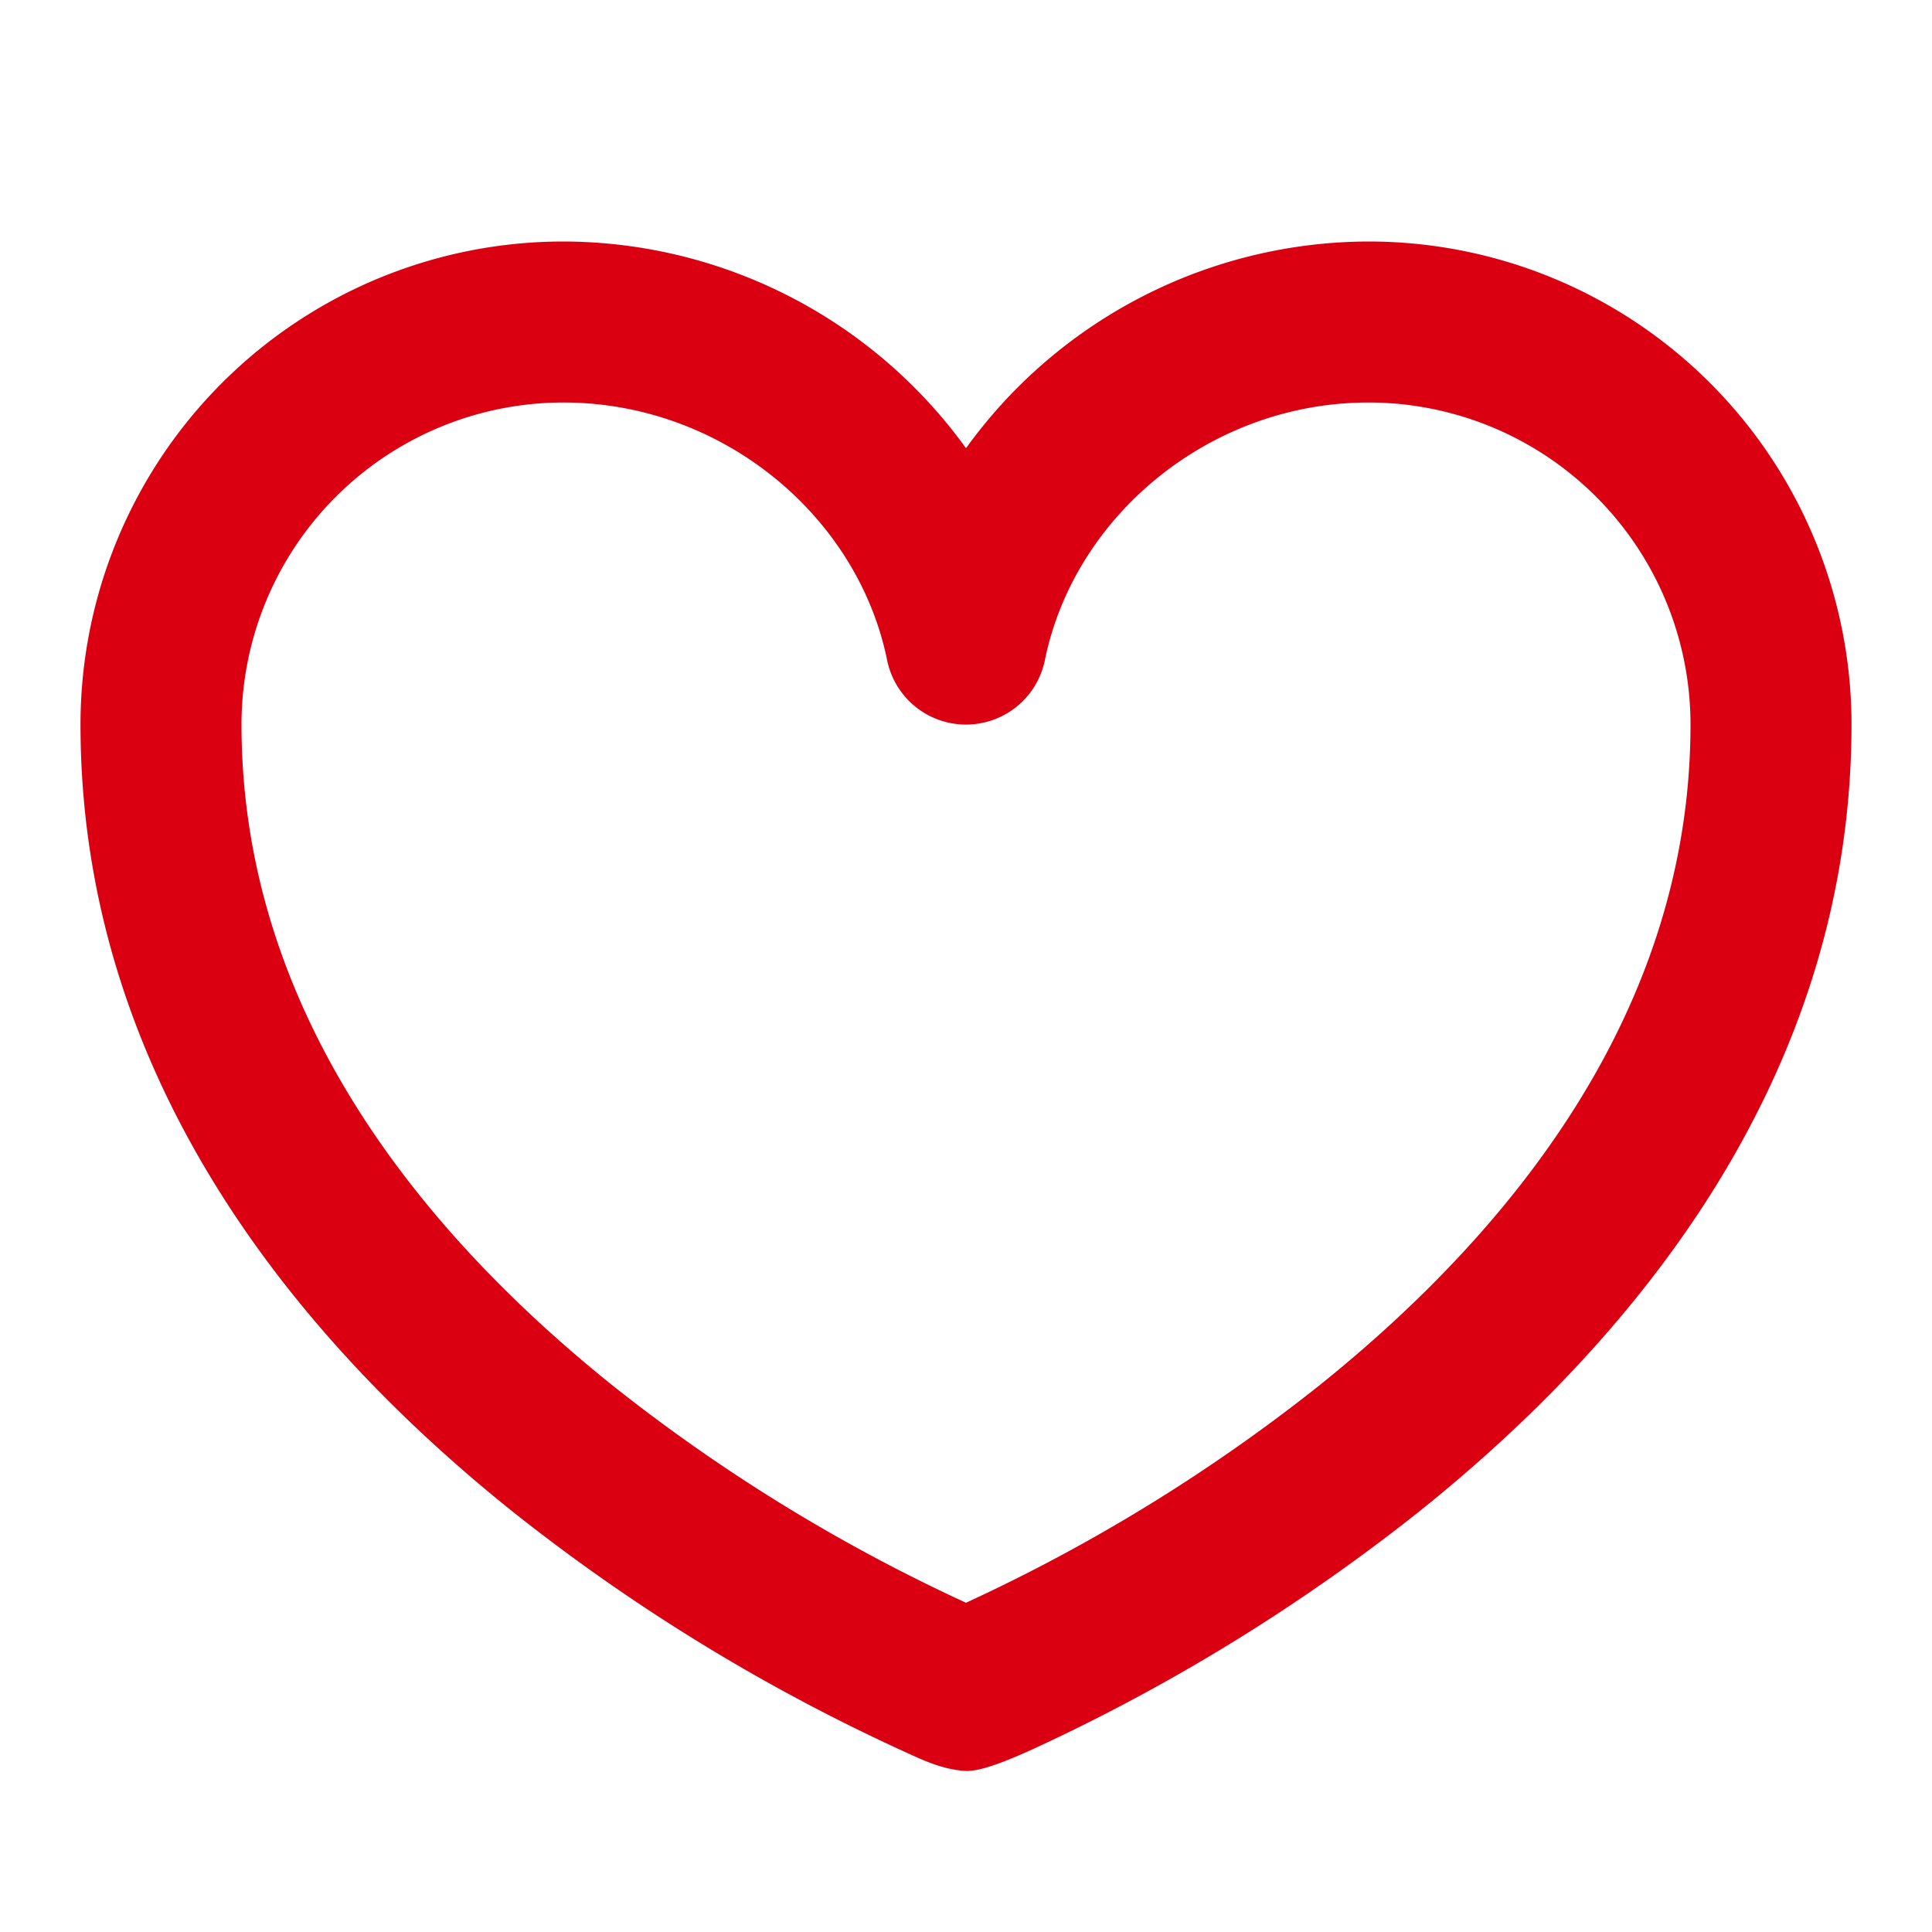
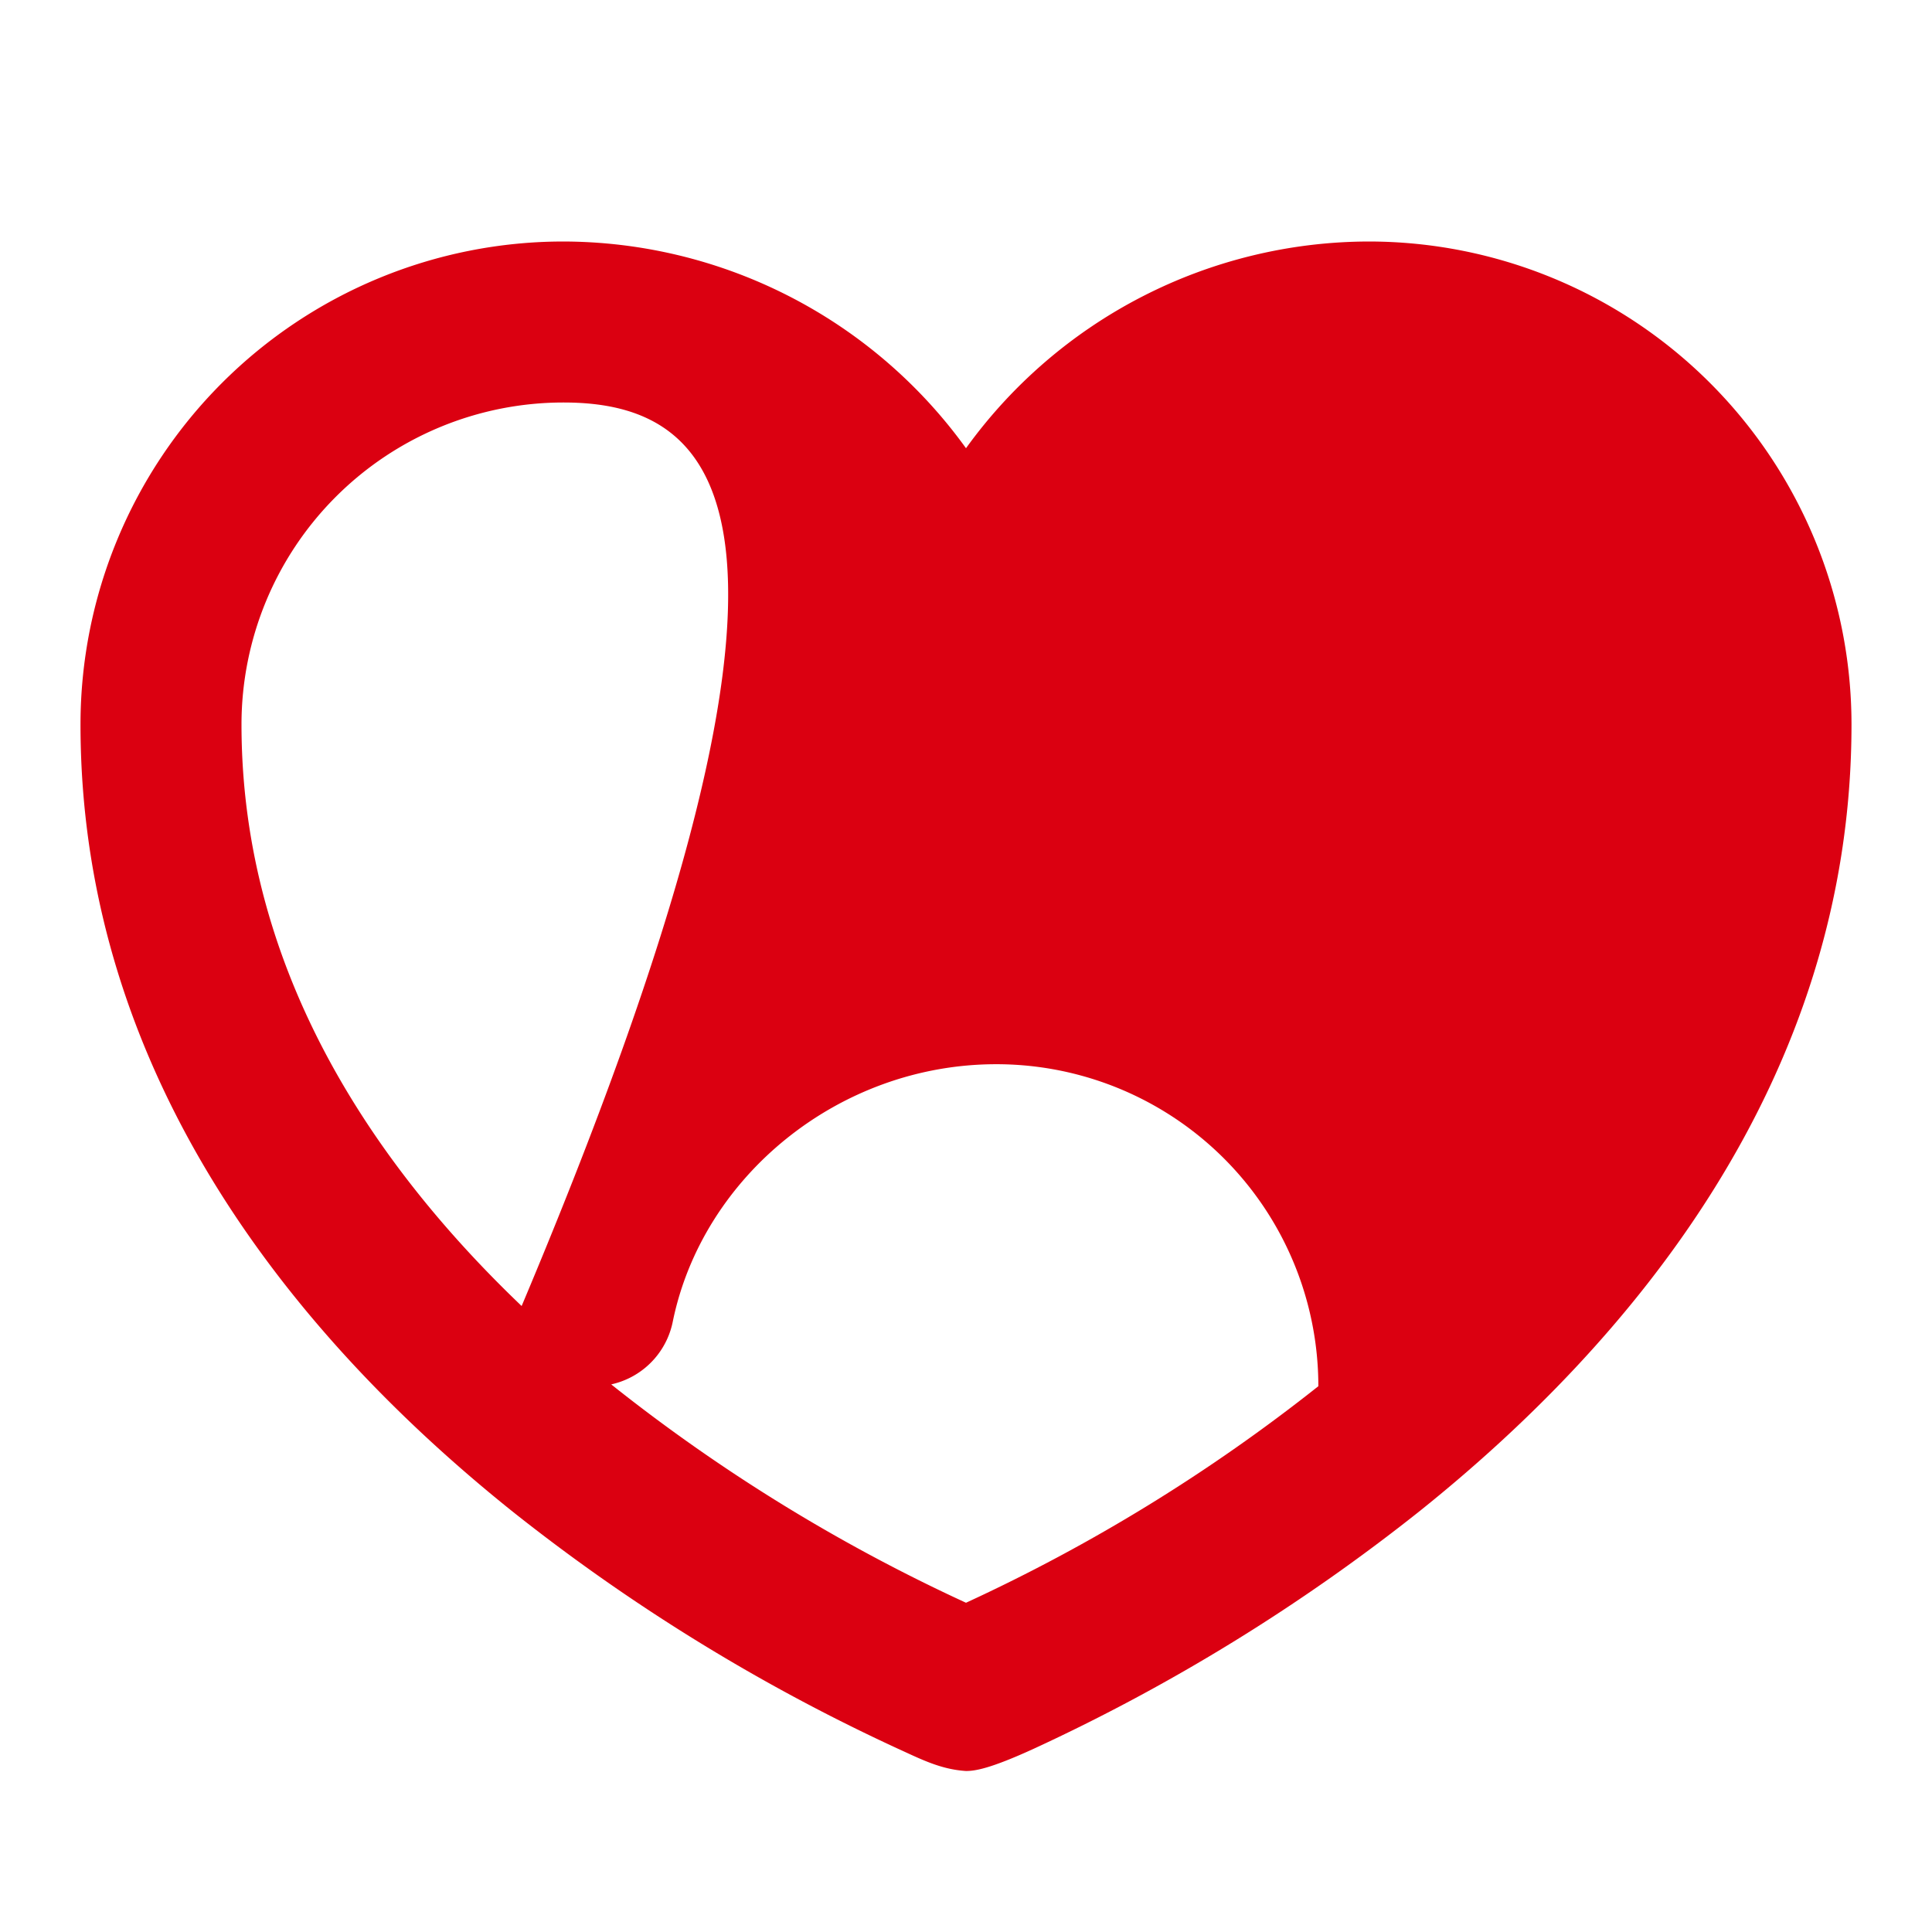
<svg xmlns="http://www.w3.org/2000/svg" width="24" height="24">
-   <path fill="#DB0011" d="M7 5a4 4 0 0 0-4 4c0 3.552 2.218 6.296 4.621 8.22A21.525 21.525 0 0 0 12 19.91a21.58 21.58 0 0 0 4.377-2.69C18.78 15.294 21 12.551 21 9a4 4 0 0 0-4-4c-1.957 0-3.652 1.396-4.02 3.2a1 1 0 0 1-1.96 0C10.652 6.396 8.957 5 7 5Zm5 17c-.316-.02-.56-.147-.848-.278a23.542 23.542 0 0 1-4.781-2.942C3.777 16.705 1 13.449 1 9a6 6 0 0 1 6-6 6.183 6.183 0 0 1 5 2.568A6.183 6.183 0 0 1 17 3a6 6 0 0 1 6 6c0 4.448-2.78 7.705-5.375 9.78a23.599 23.599 0 0 1-4.78 2.942c-.543.249-.732.278-.845.278Z" />
+   <path fill="#DB0011" d="M7 5a4 4 0 0 0-4 4c0 3.552 2.218 6.296 4.621 8.22A21.525 21.525 0 0 0 12 19.91a21.58 21.58 0 0 0 4.377-2.69a4 4 0 0 0-4-4c-1.957 0-3.652 1.396-4.02 3.2a1 1 0 0 1-1.96 0C10.652 6.396 8.957 5 7 5Zm5 17c-.316-.02-.56-.147-.848-.278a23.542 23.542 0 0 1-4.781-2.942C3.777 16.705 1 13.449 1 9a6 6 0 0 1 6-6 6.183 6.183 0 0 1 5 2.568A6.183 6.183 0 0 1 17 3a6 6 0 0 1 6 6c0 4.448-2.78 7.705-5.375 9.78a23.599 23.599 0 0 1-4.78 2.942c-.543.249-.732.278-.845.278Z" />
</svg>